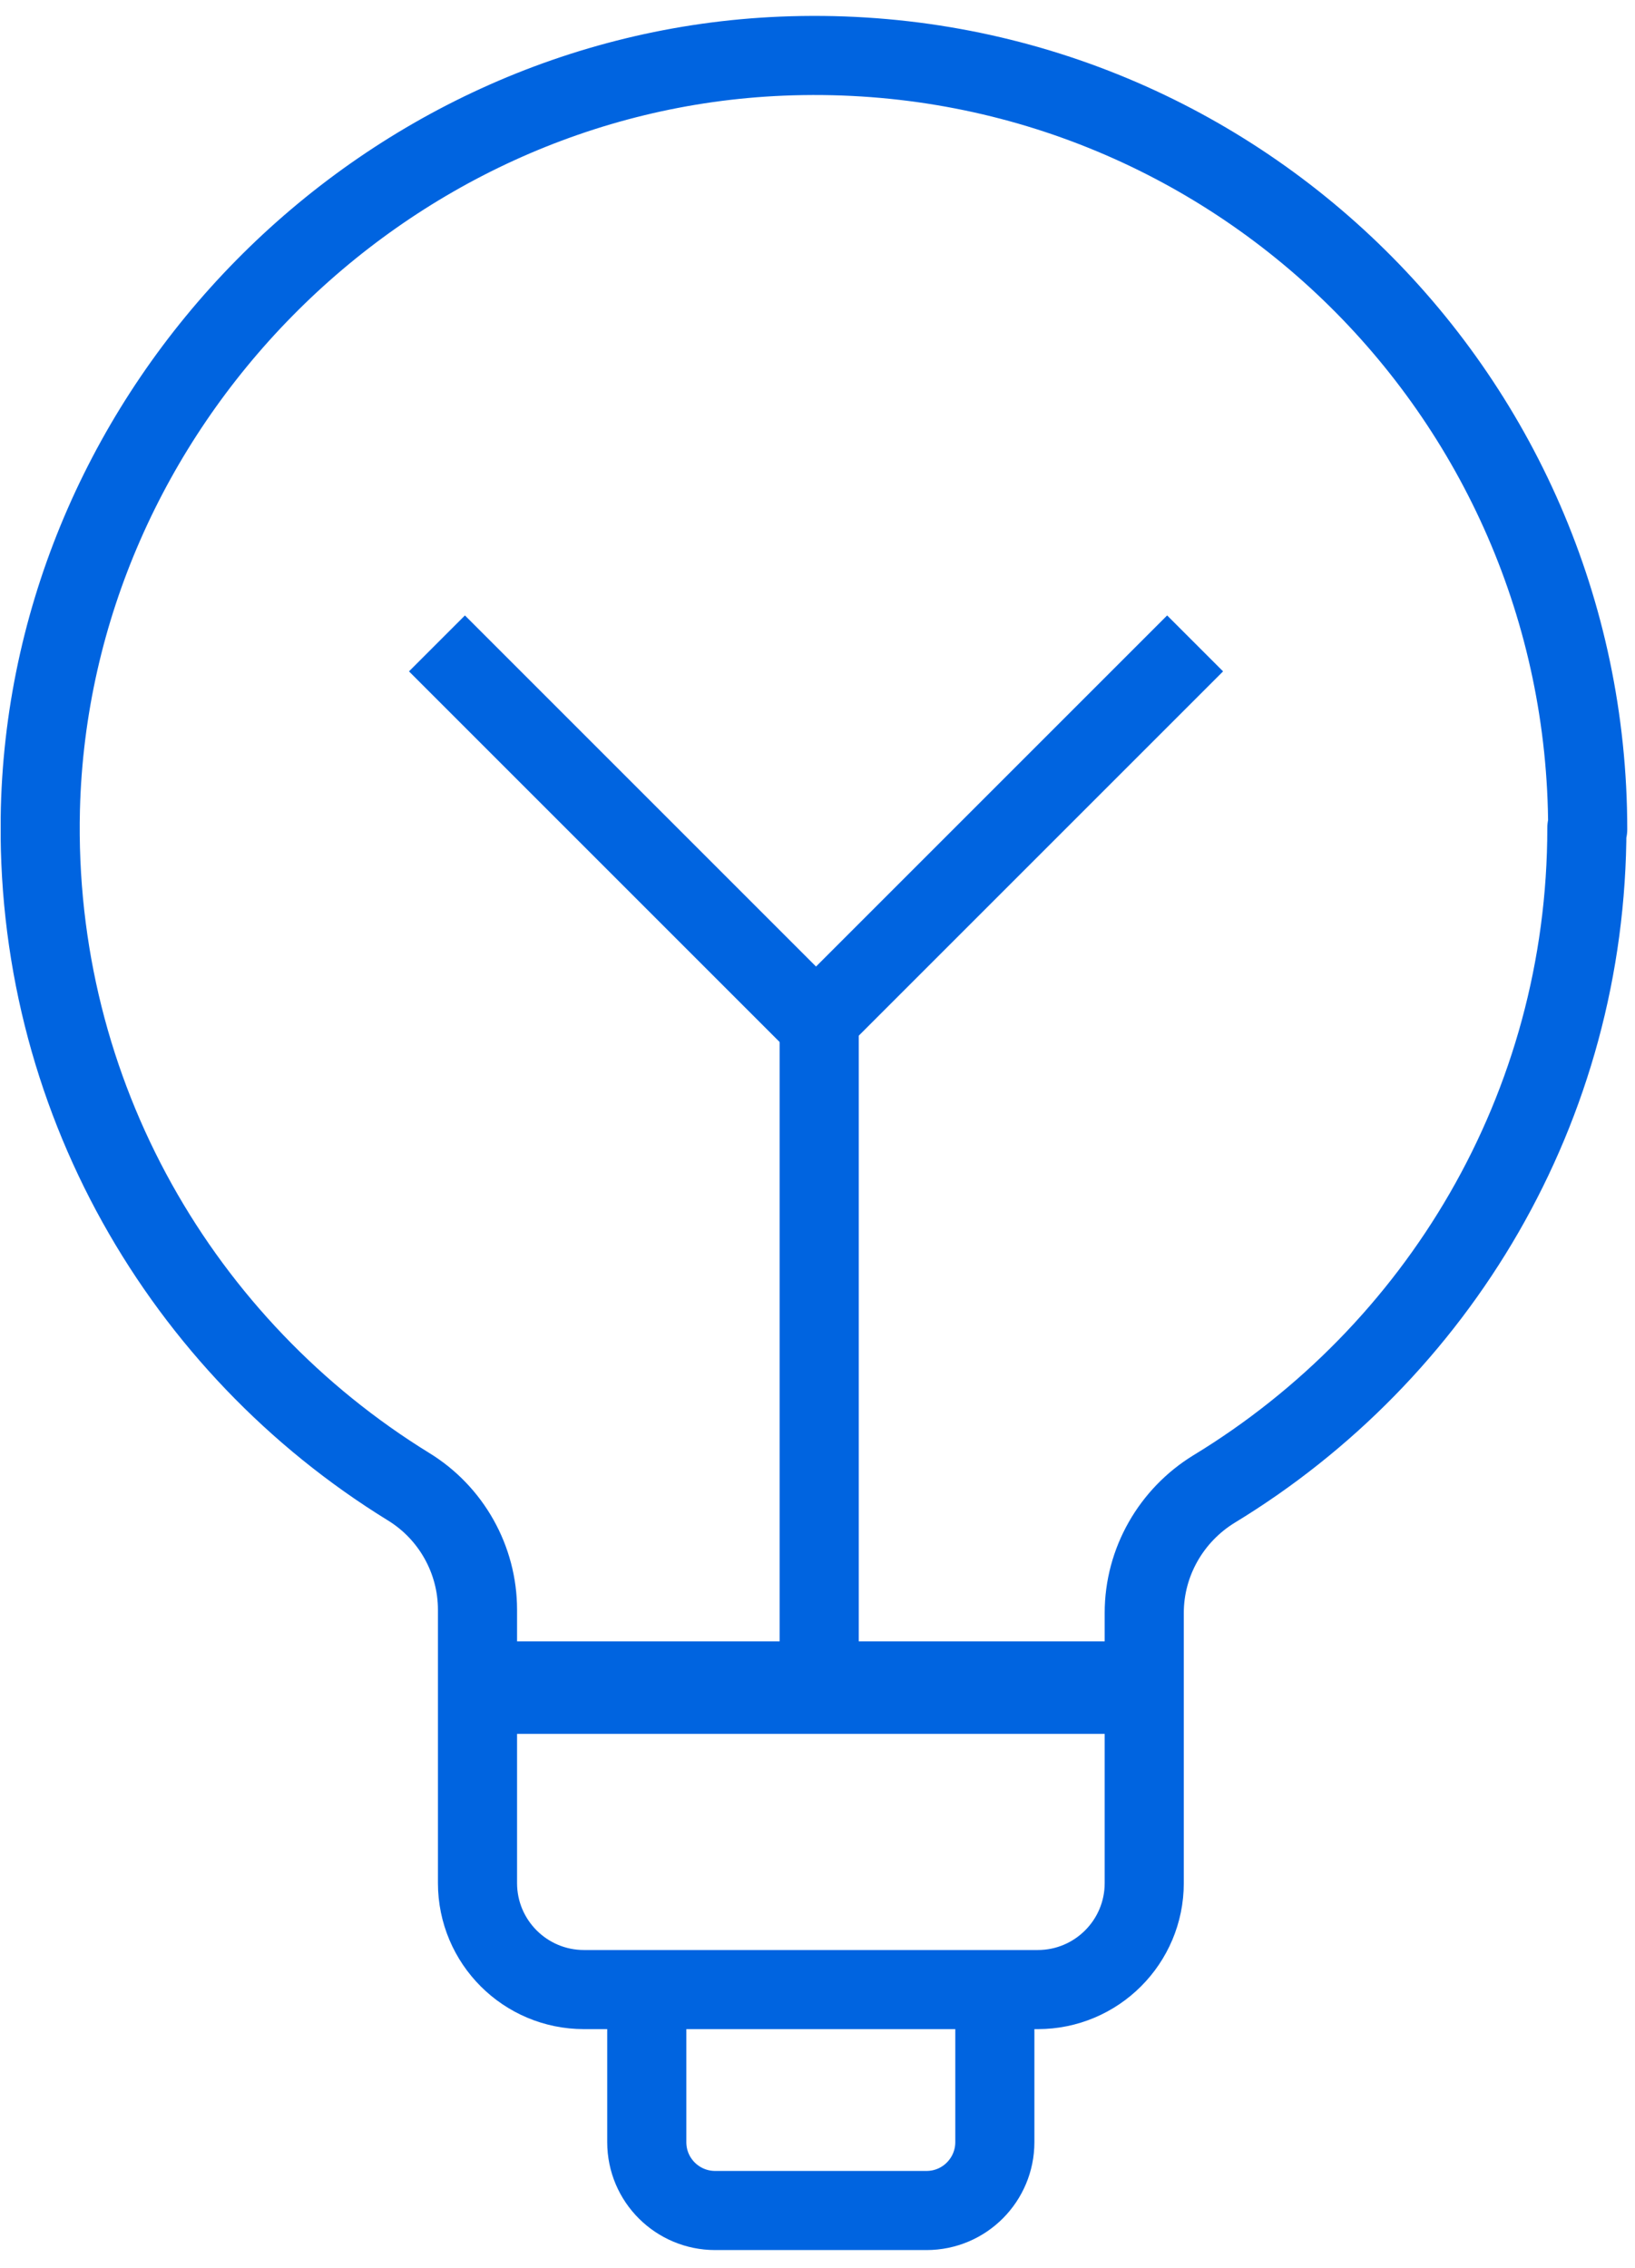
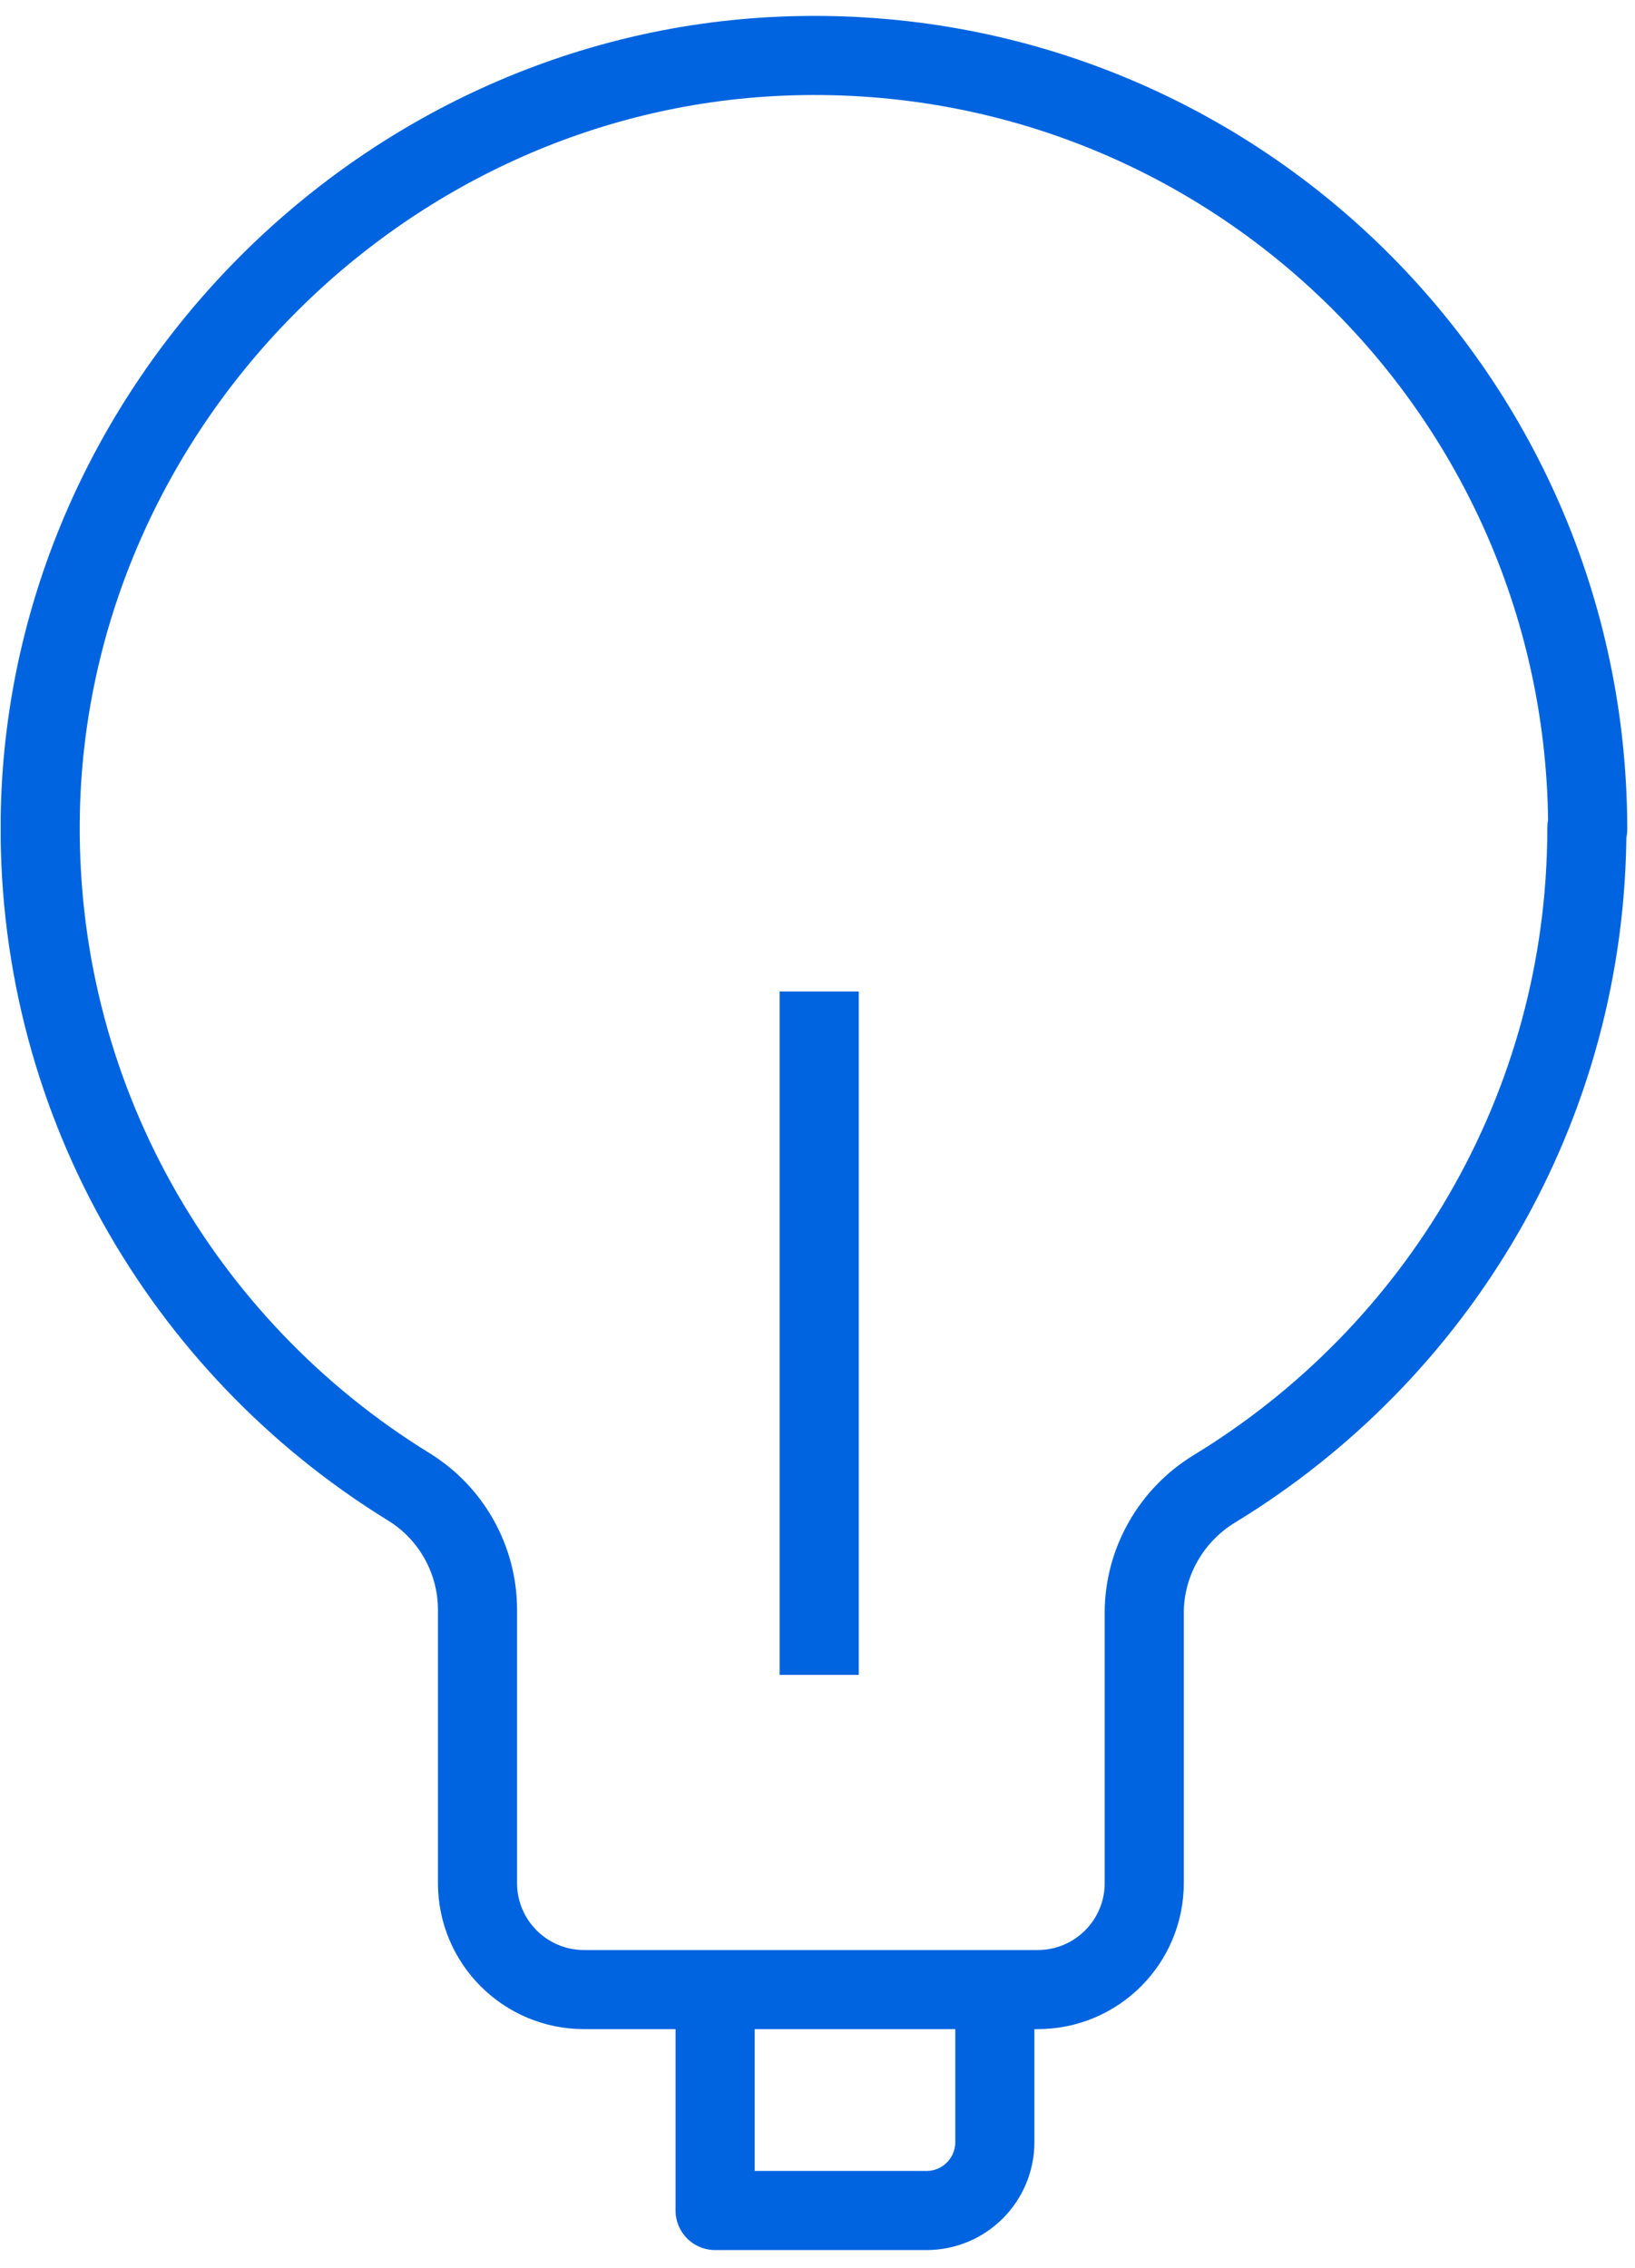
<svg xmlns="http://www.w3.org/2000/svg" width="62" height="86" viewBox="0 0 62 86" fill="none">
  <g id="Icon_Line_" clip-path="url(#clip0_317_45642)">
    <path id="Vector" d="M60.206 31.451C60.206 14.816 46.404 1.436 29.648 2.129C14.4 2.762 1.924 15.449 1.532 30.667C1.261 41.546 6.927 51.099 15.485 56.373C17.112 57.367 18.107 59.145 18.107 61.044V71.41C18.107 73.64 19.915 75.448 22.145 75.448H39.352C41.582 75.448 43.39 73.64 43.39 71.41V61.164C43.39 59.235 44.415 57.458 46.042 56.463C54.51 51.31 60.175 42.028 60.175 31.39L60.206 31.451Z" stroke="#0064E0" stroke-width="3" stroke-linejoin="round" />
-     <path id="Vector_2" d="M42.305 63.997H19.312" stroke="#0064E0" stroke-width="3.509" stroke-linejoin="round" />
    <path id="Vector_3" d="M31.065 63.515V37.599" stroke="#0064E0" stroke-width="3" stroke-linejoin="round" />
-     <path id="Vector_4" d="M45.319 24.399L30.944 38.774L16.57 24.399" stroke="#0064E0" stroke-width="3" stroke-linejoin="round" />
-     <path id="Vector_5" d="M37.725 74.996V81.234C37.725 82.65 36.58 83.826 35.133 83.826H27.117C25.701 83.826 24.526 82.681 24.526 81.234V74.996" stroke="#0064E0" stroke-width="3" stroke-linejoin="round" />
+     <path id="Vector_5" d="M37.725 74.996V81.234C37.725 82.65 36.58 83.826 35.133 83.826H27.117V74.996" stroke="#0064E0" stroke-width="3" stroke-linejoin="round" />
  </g>
  <defs>
    <clipPath id="clip0_317_45642">
      <rect width="61.687" height="84.74" fill="white" transform="translate(0.026 0.592)" />
    </clipPath>
  </defs>
</svg>